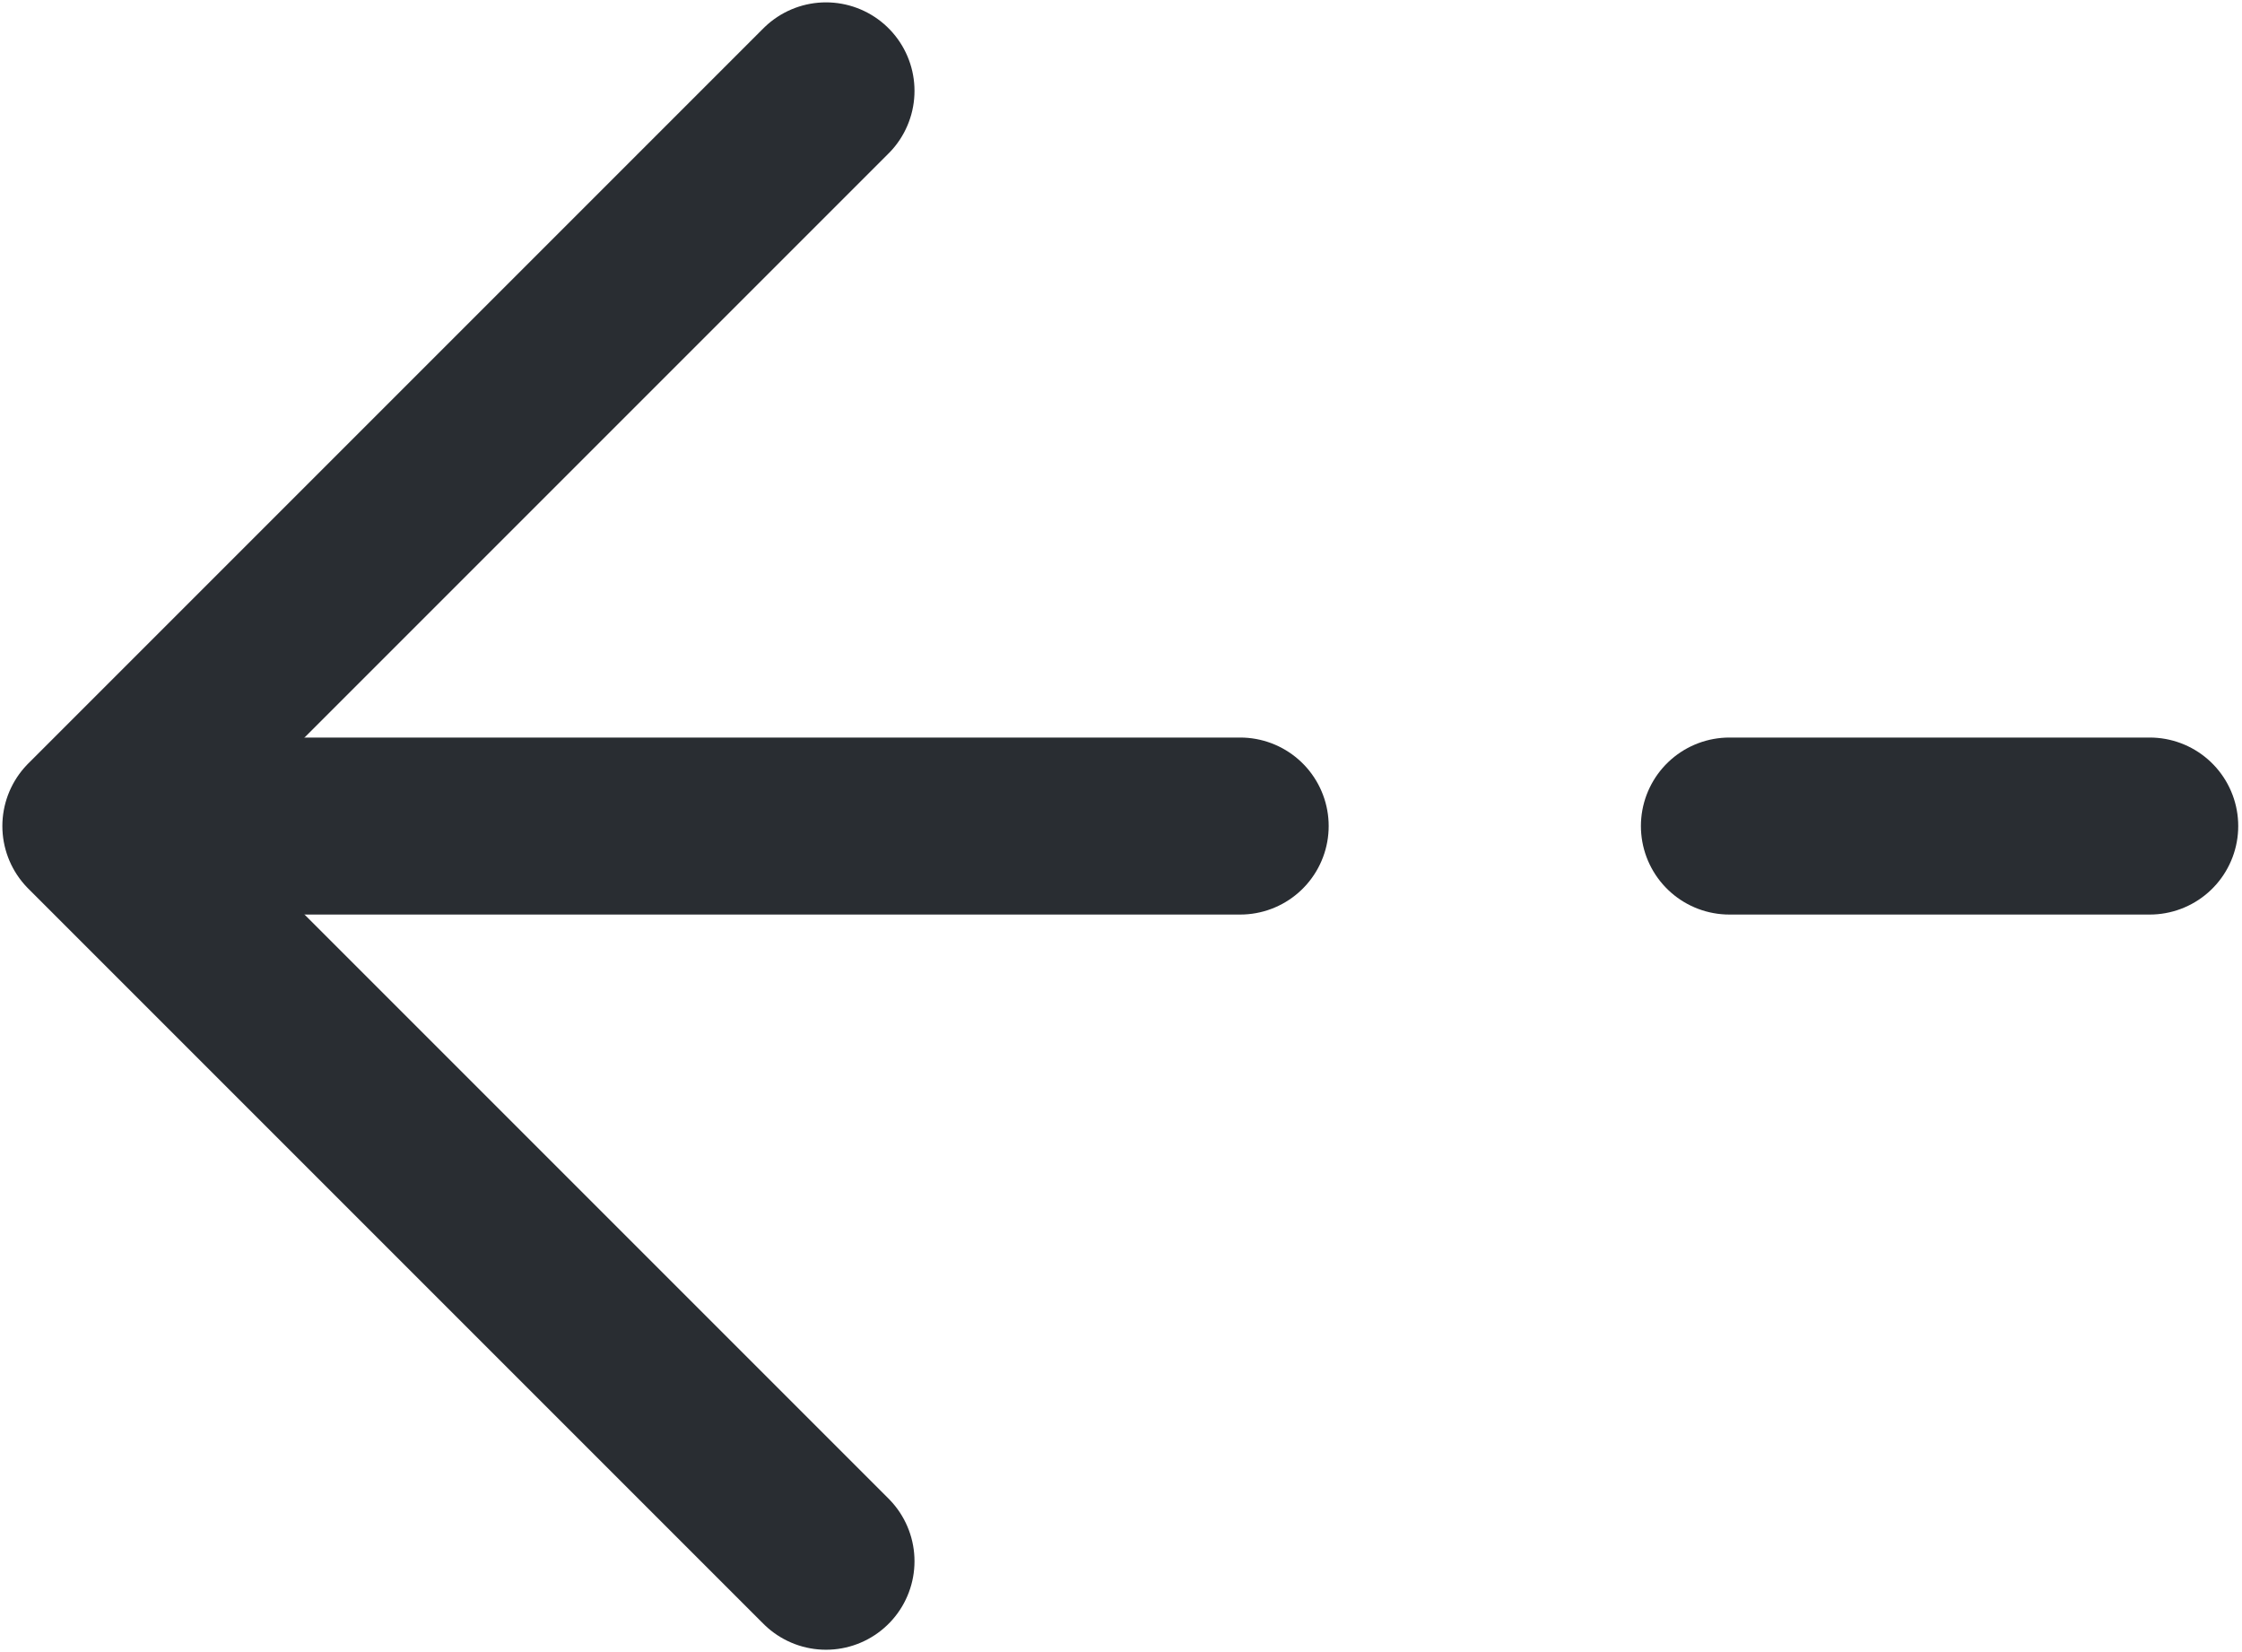
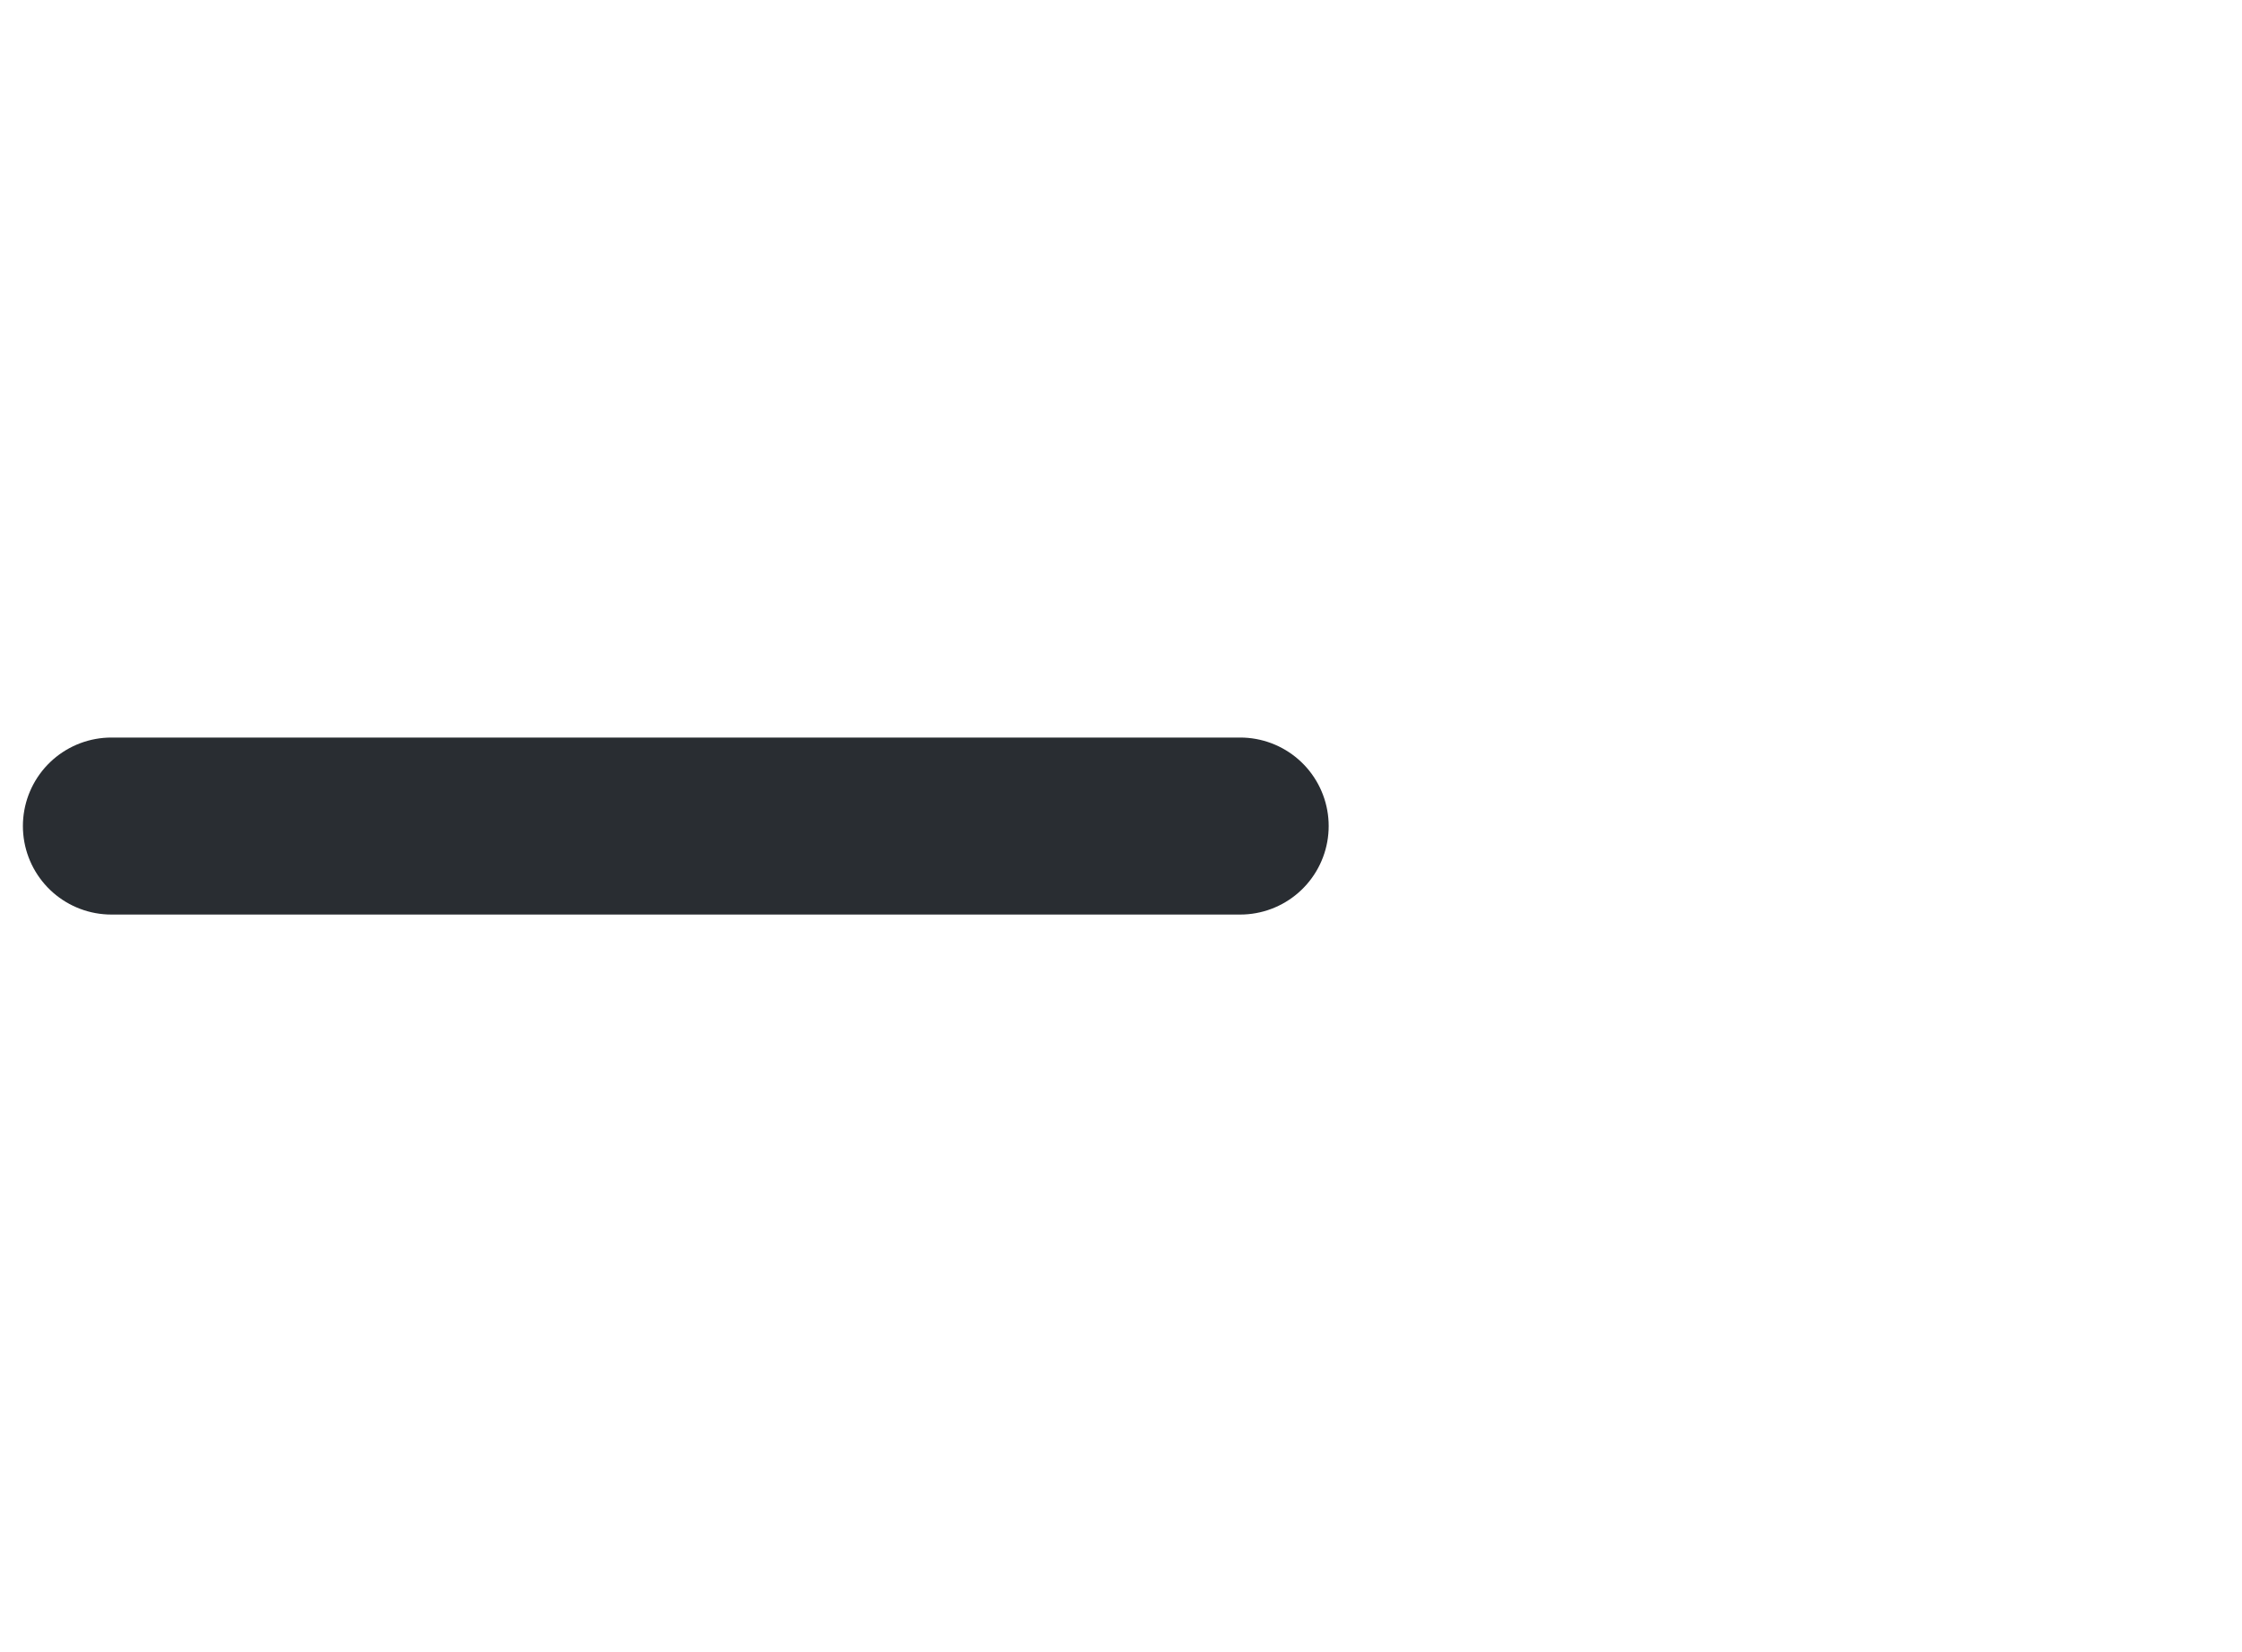
<svg xmlns="http://www.w3.org/2000/svg" width="19" height="14" viewBox="0 0 19 14" fill="none">
-   <path d="M7 0.77L0.77 7L7 13.23" stroke="#292D32" stroke-width="1.5" stroke-miterlimit="10" stroke-linecap="round" stroke-linejoin="round" />
  <path d="M10.51 7H0.944" stroke="#292D32" stroke-width="1.5" stroke-miterlimit="10" stroke-linecap="round" stroke-linejoin="round" />
-   <path d="M18.218 7H14.656" stroke="#292D32" stroke-width="1.5" stroke-miterlimit="10" stroke-linecap="round" stroke-linejoin="round" />
</svg>